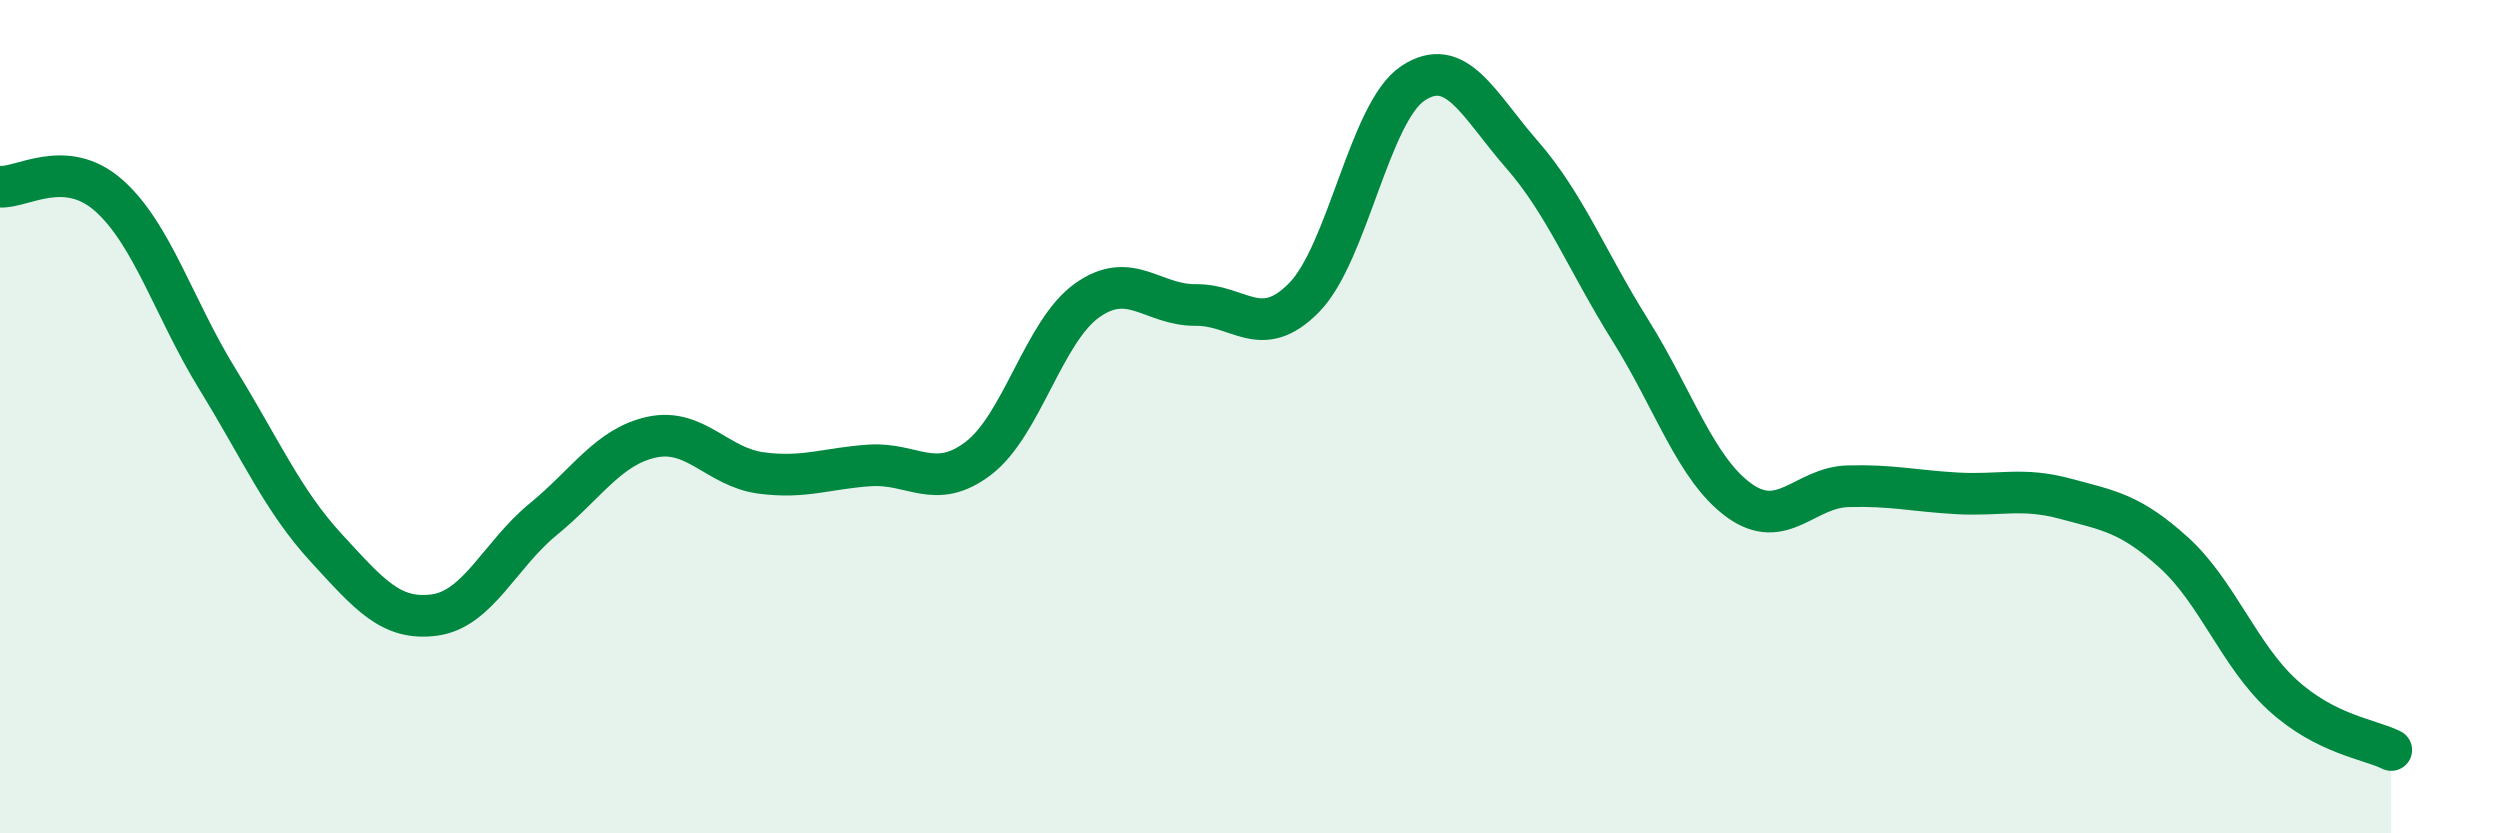
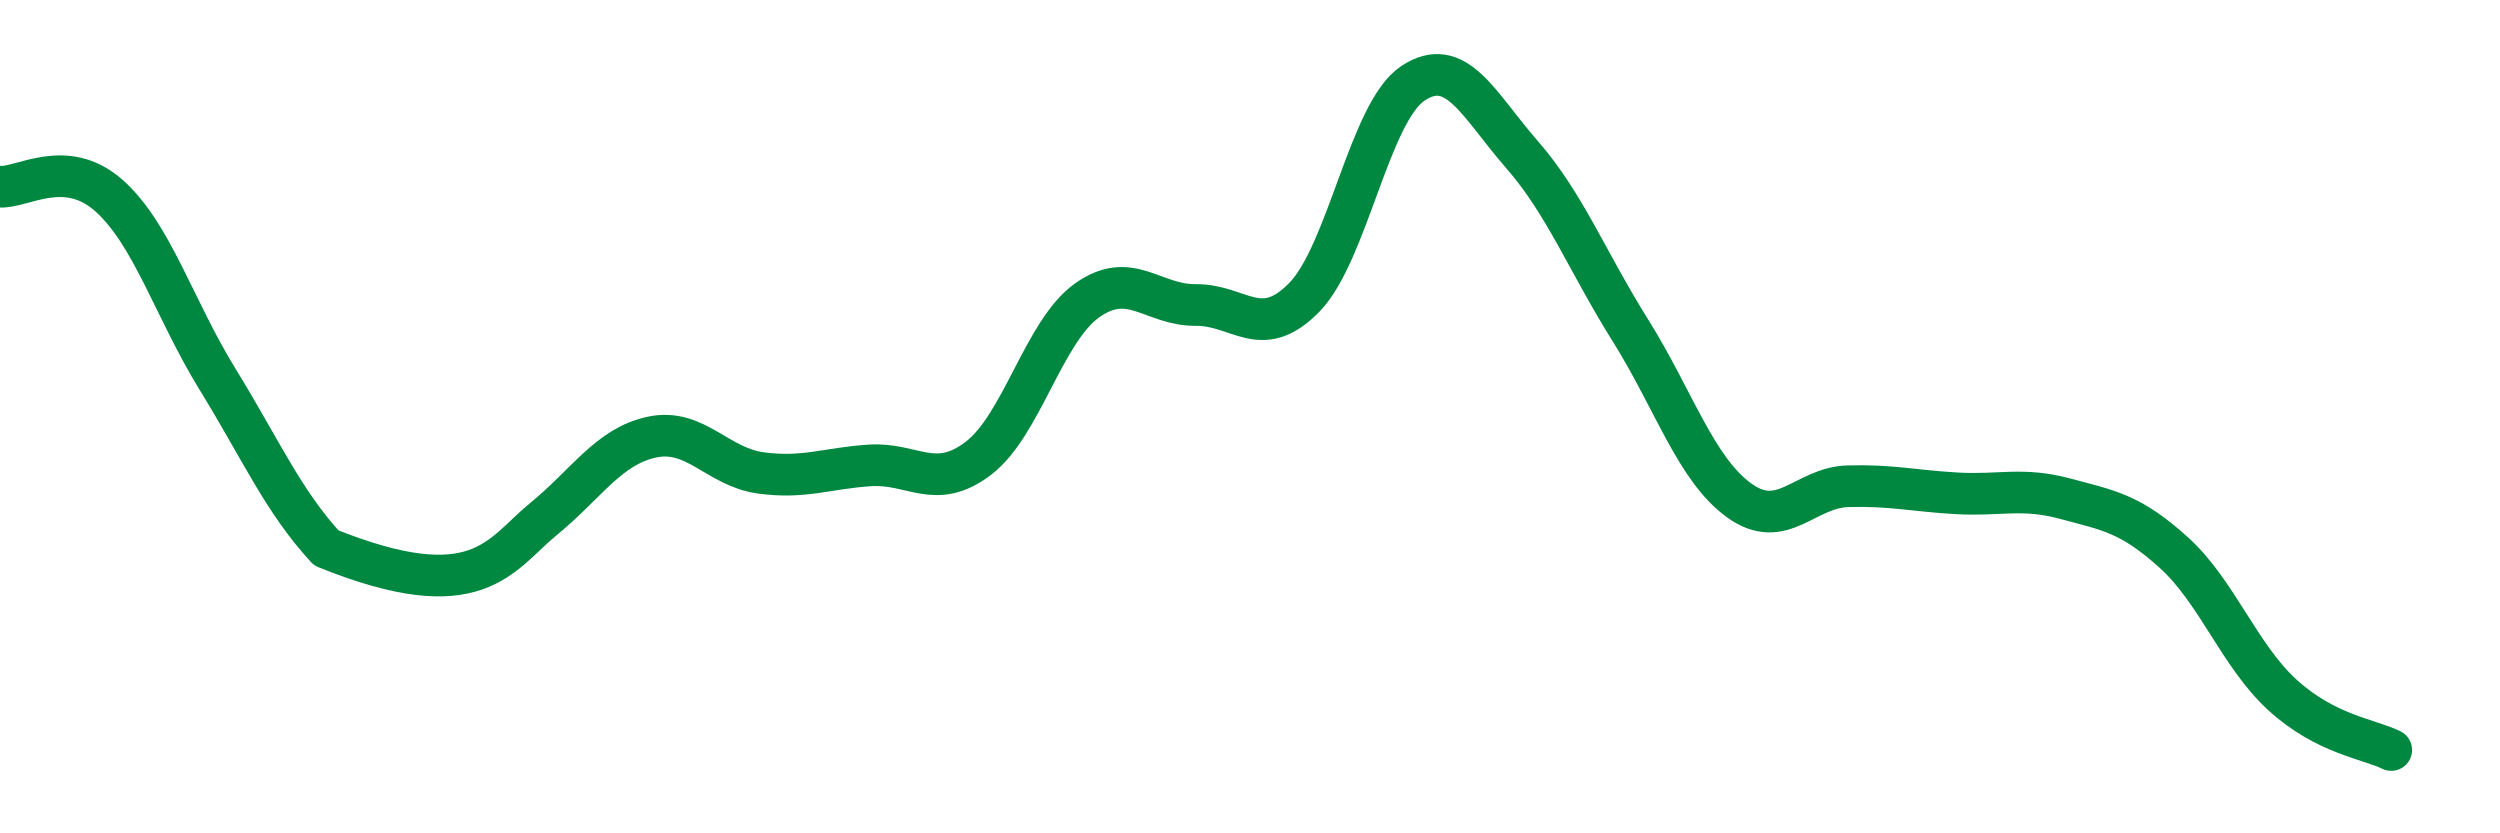
<svg xmlns="http://www.w3.org/2000/svg" width="60" height="20" viewBox="0 0 60 20">
-   <path d="M 0,4.48 C 0.52,4.52 1.57,3.77 2.61,4.69 C 3.65,5.61 4.18,7.41 5.22,9.1 C 6.26,10.79 6.79,12.02 7.83,13.15 C 8.87,14.28 9.39,14.9 10.43,14.76 C 11.47,14.62 12,13.31 13.04,12.46 C 14.08,11.61 14.61,10.71 15.65,10.49 C 16.69,10.27 17.22,11.21 18.26,11.35 C 19.3,11.49 19.83,11.24 20.87,11.17 C 21.91,11.1 22.44,11.79 23.48,11 C 24.52,10.21 25.05,7.95 26.09,7.21 C 27.13,6.47 27.66,7.33 28.7,7.32 C 29.74,7.31 30.26,8.2 31.3,7.14 C 32.34,6.08 32.87,2.69 33.91,2 C 34.95,1.31 35.48,2.51 36.52,3.7 C 37.56,4.89 38.09,6.27 39.13,7.93 C 40.17,9.59 40.7,11.26 41.74,12.01 C 42.78,12.76 43.31,11.7 44.35,11.67 C 45.39,11.64 45.92,11.78 46.96,11.84 C 48,11.9 48.53,11.69 49.57,11.97 C 50.61,12.25 51.13,12.32 52.17,13.26 C 53.21,14.2 53.74,15.73 54.78,16.68 C 55.82,17.63 56.87,17.74 57.39,18L57.39 20L0 20Z" fill="#008740" opacity="0.1" stroke-linecap="round" stroke-linejoin="round" />
-   <path d="M 0,4.48 C 0.52,4.52 1.57,3.77 2.61,4.69 C 3.65,5.61 4.18,7.41 5.22,9.1 C 6.26,10.79 6.79,12.02 7.83,13.15 C 8.87,14.28 9.39,14.9 10.43,14.76 C 11.47,14.62 12,13.31 13.04,12.46 C 14.08,11.61 14.61,10.71 15.65,10.49 C 16.69,10.27 17.22,11.21 18.26,11.35 C 19.3,11.49 19.83,11.24 20.87,11.17 C 21.91,11.1 22.44,11.79 23.48,11 C 24.52,10.21 25.05,7.95 26.09,7.21 C 27.13,6.47 27.66,7.33 28.7,7.32 C 29.74,7.31 30.26,8.2 31.3,7.14 C 32.34,6.08 32.87,2.69 33.91,2 C 34.95,1.31 35.48,2.51 36.52,3.7 C 37.56,4.89 38.09,6.27 39.13,7.93 C 40.17,9.59 40.7,11.26 41.74,12.01 C 42.78,12.76 43.31,11.7 44.35,11.67 C 45.39,11.64 45.92,11.78 46.96,11.84 C 48,11.9 48.53,11.69 49.57,11.97 C 50.61,12.25 51.13,12.32 52.17,13.26 C 53.21,14.2 53.74,15.73 54.78,16.68 C 55.82,17.63 56.87,17.74 57.39,18" stroke="#008740" stroke-width="1" fill="none" stroke-linecap="round" stroke-linejoin="round" />
+   <path d="M 0,4.48 C 0.52,4.52 1.57,3.77 2.61,4.69 C 3.65,5.61 4.18,7.41 5.22,9.1 C 6.26,10.79 6.79,12.02 7.83,13.15 C 11.47,14.62 12,13.31 13.04,12.46 C 14.08,11.61 14.61,10.71 15.65,10.49 C 16.69,10.27 17.22,11.21 18.26,11.35 C 19.3,11.49 19.83,11.24 20.87,11.17 C 21.91,11.1 22.44,11.79 23.48,11 C 24.52,10.21 25.05,7.95 26.09,7.21 C 27.13,6.47 27.66,7.33 28.7,7.32 C 29.74,7.31 30.26,8.2 31.3,7.14 C 32.34,6.08 32.87,2.69 33.91,2 C 34.95,1.31 35.48,2.51 36.52,3.7 C 37.56,4.89 38.09,6.27 39.13,7.93 C 40.17,9.59 40.7,11.26 41.74,12.01 C 42.78,12.76 43.31,11.7 44.35,11.67 C 45.39,11.64 45.92,11.78 46.96,11.84 C 48,11.9 48.53,11.69 49.57,11.97 C 50.61,12.25 51.13,12.32 52.17,13.26 C 53.21,14.2 53.74,15.73 54.78,16.68 C 55.82,17.63 56.87,17.74 57.39,18" stroke="#008740" stroke-width="1" fill="none" stroke-linecap="round" stroke-linejoin="round" />
</svg>